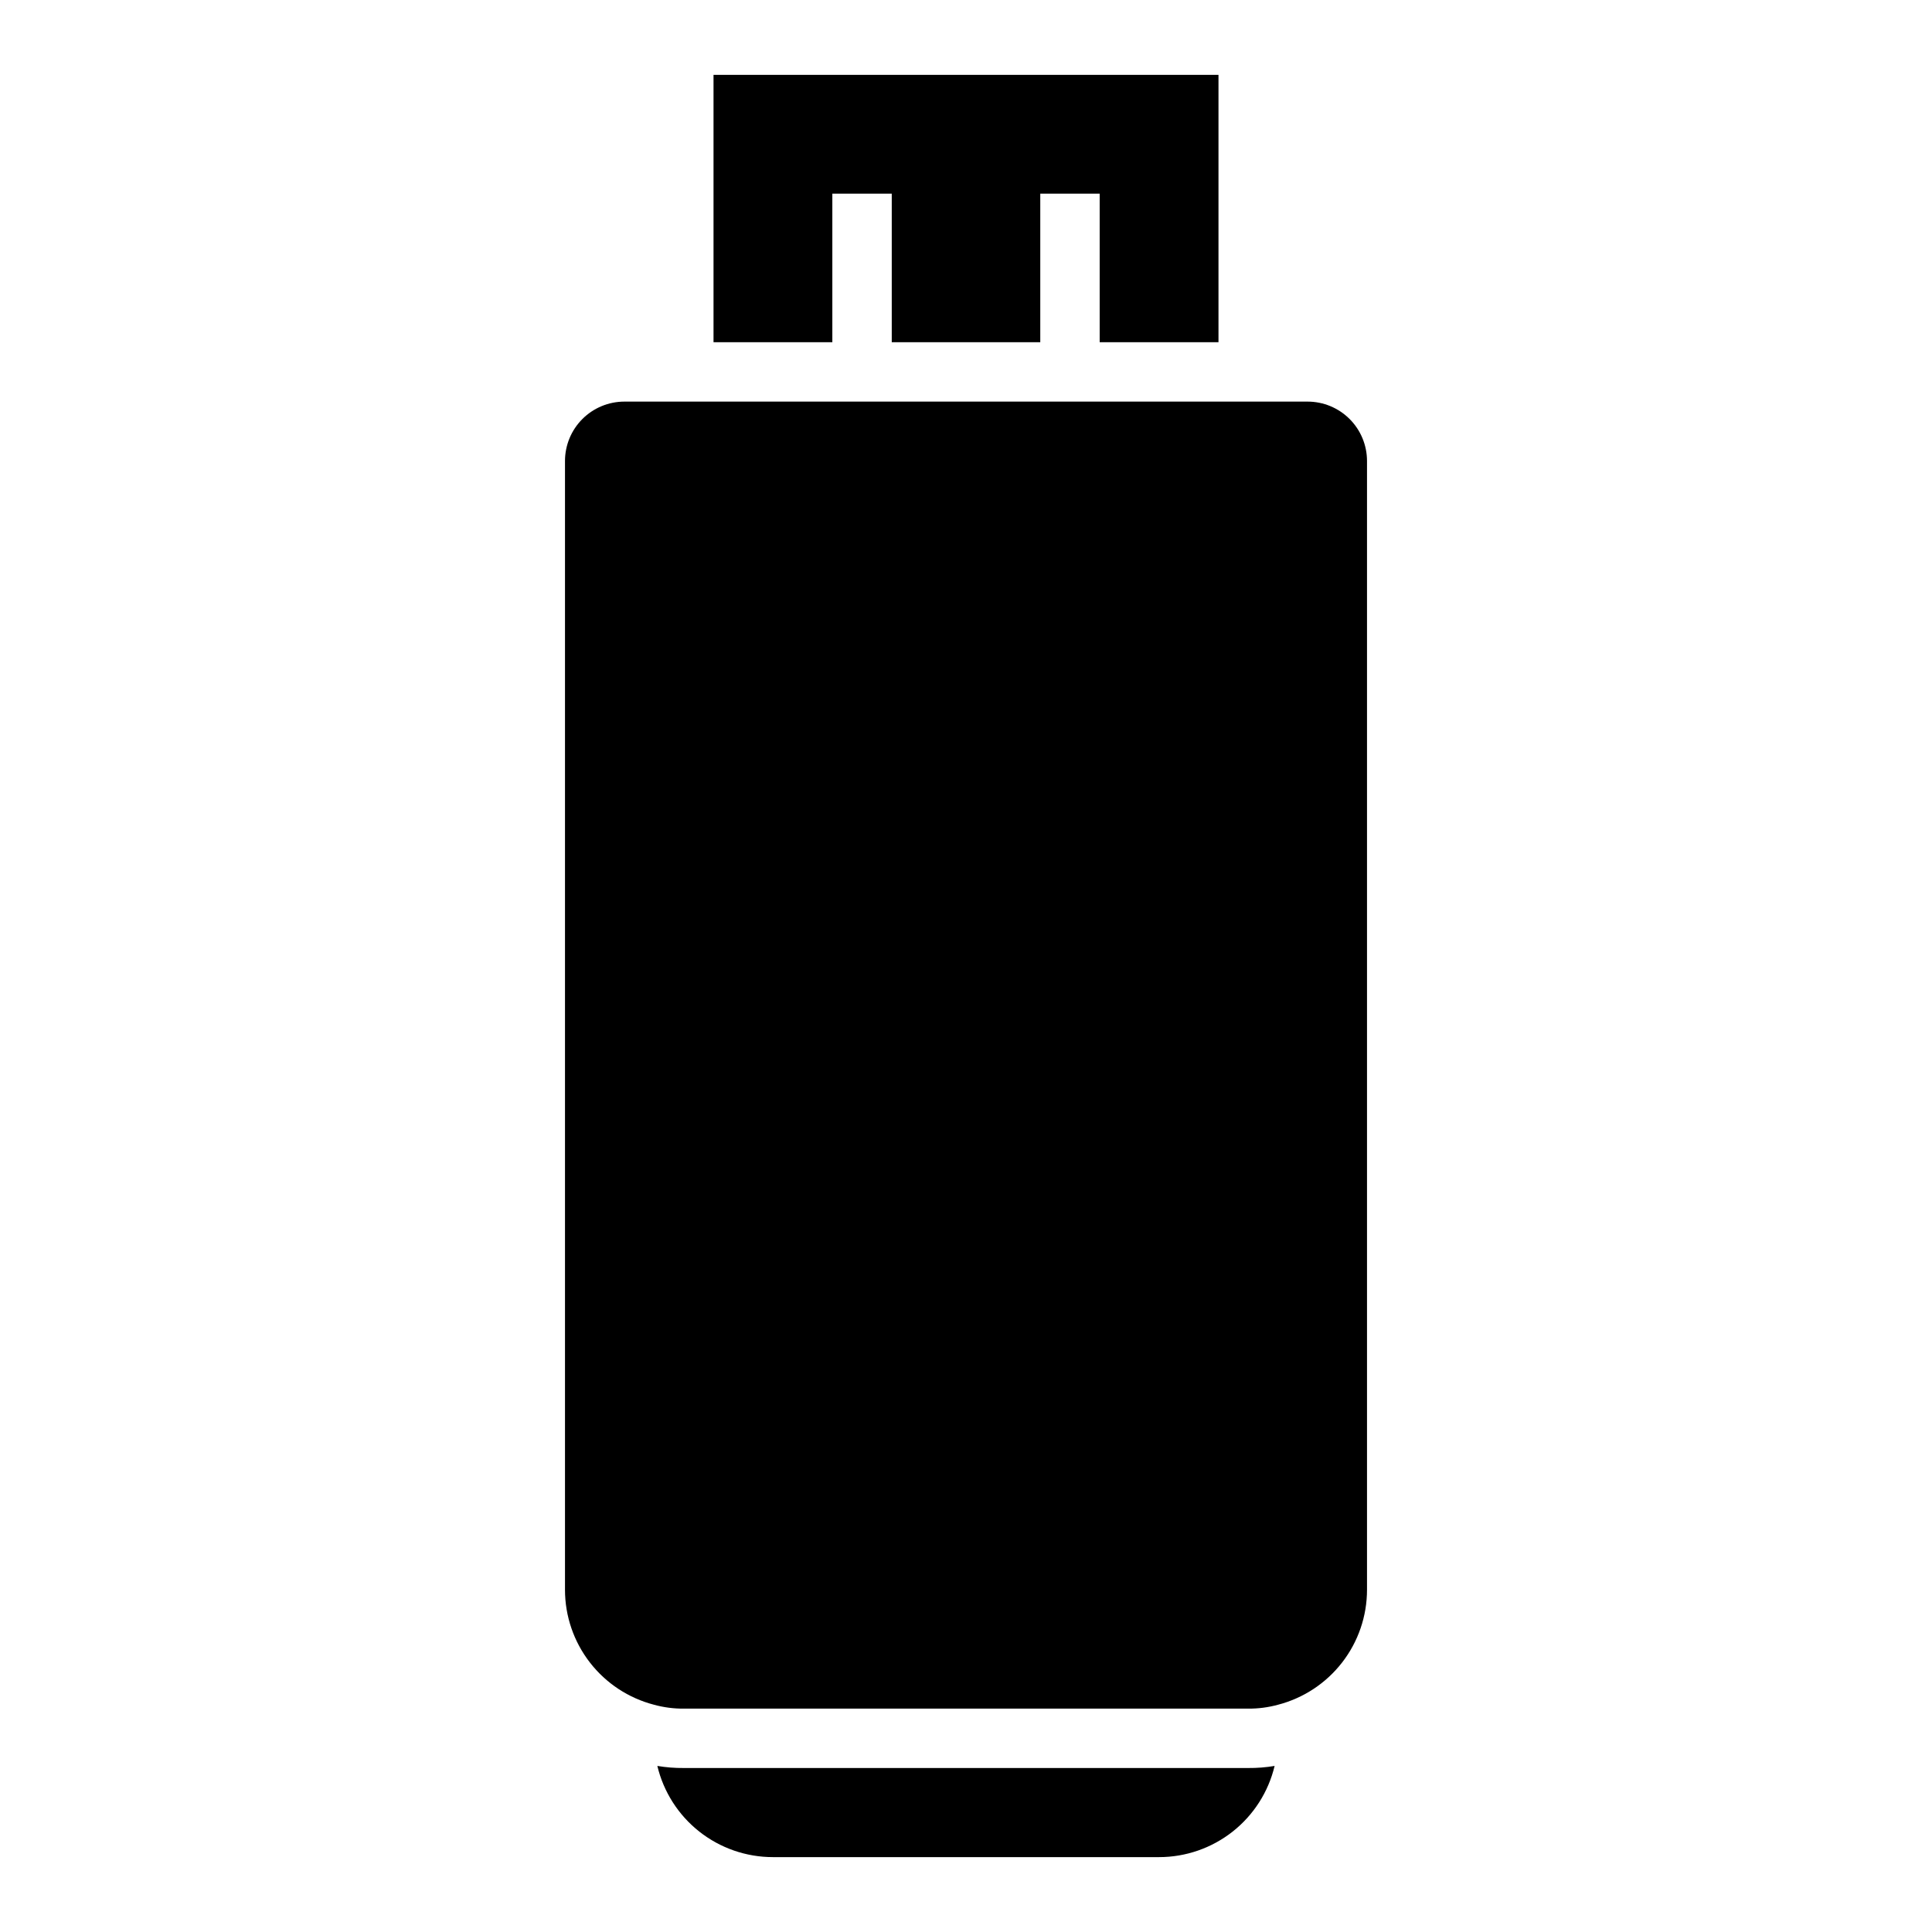
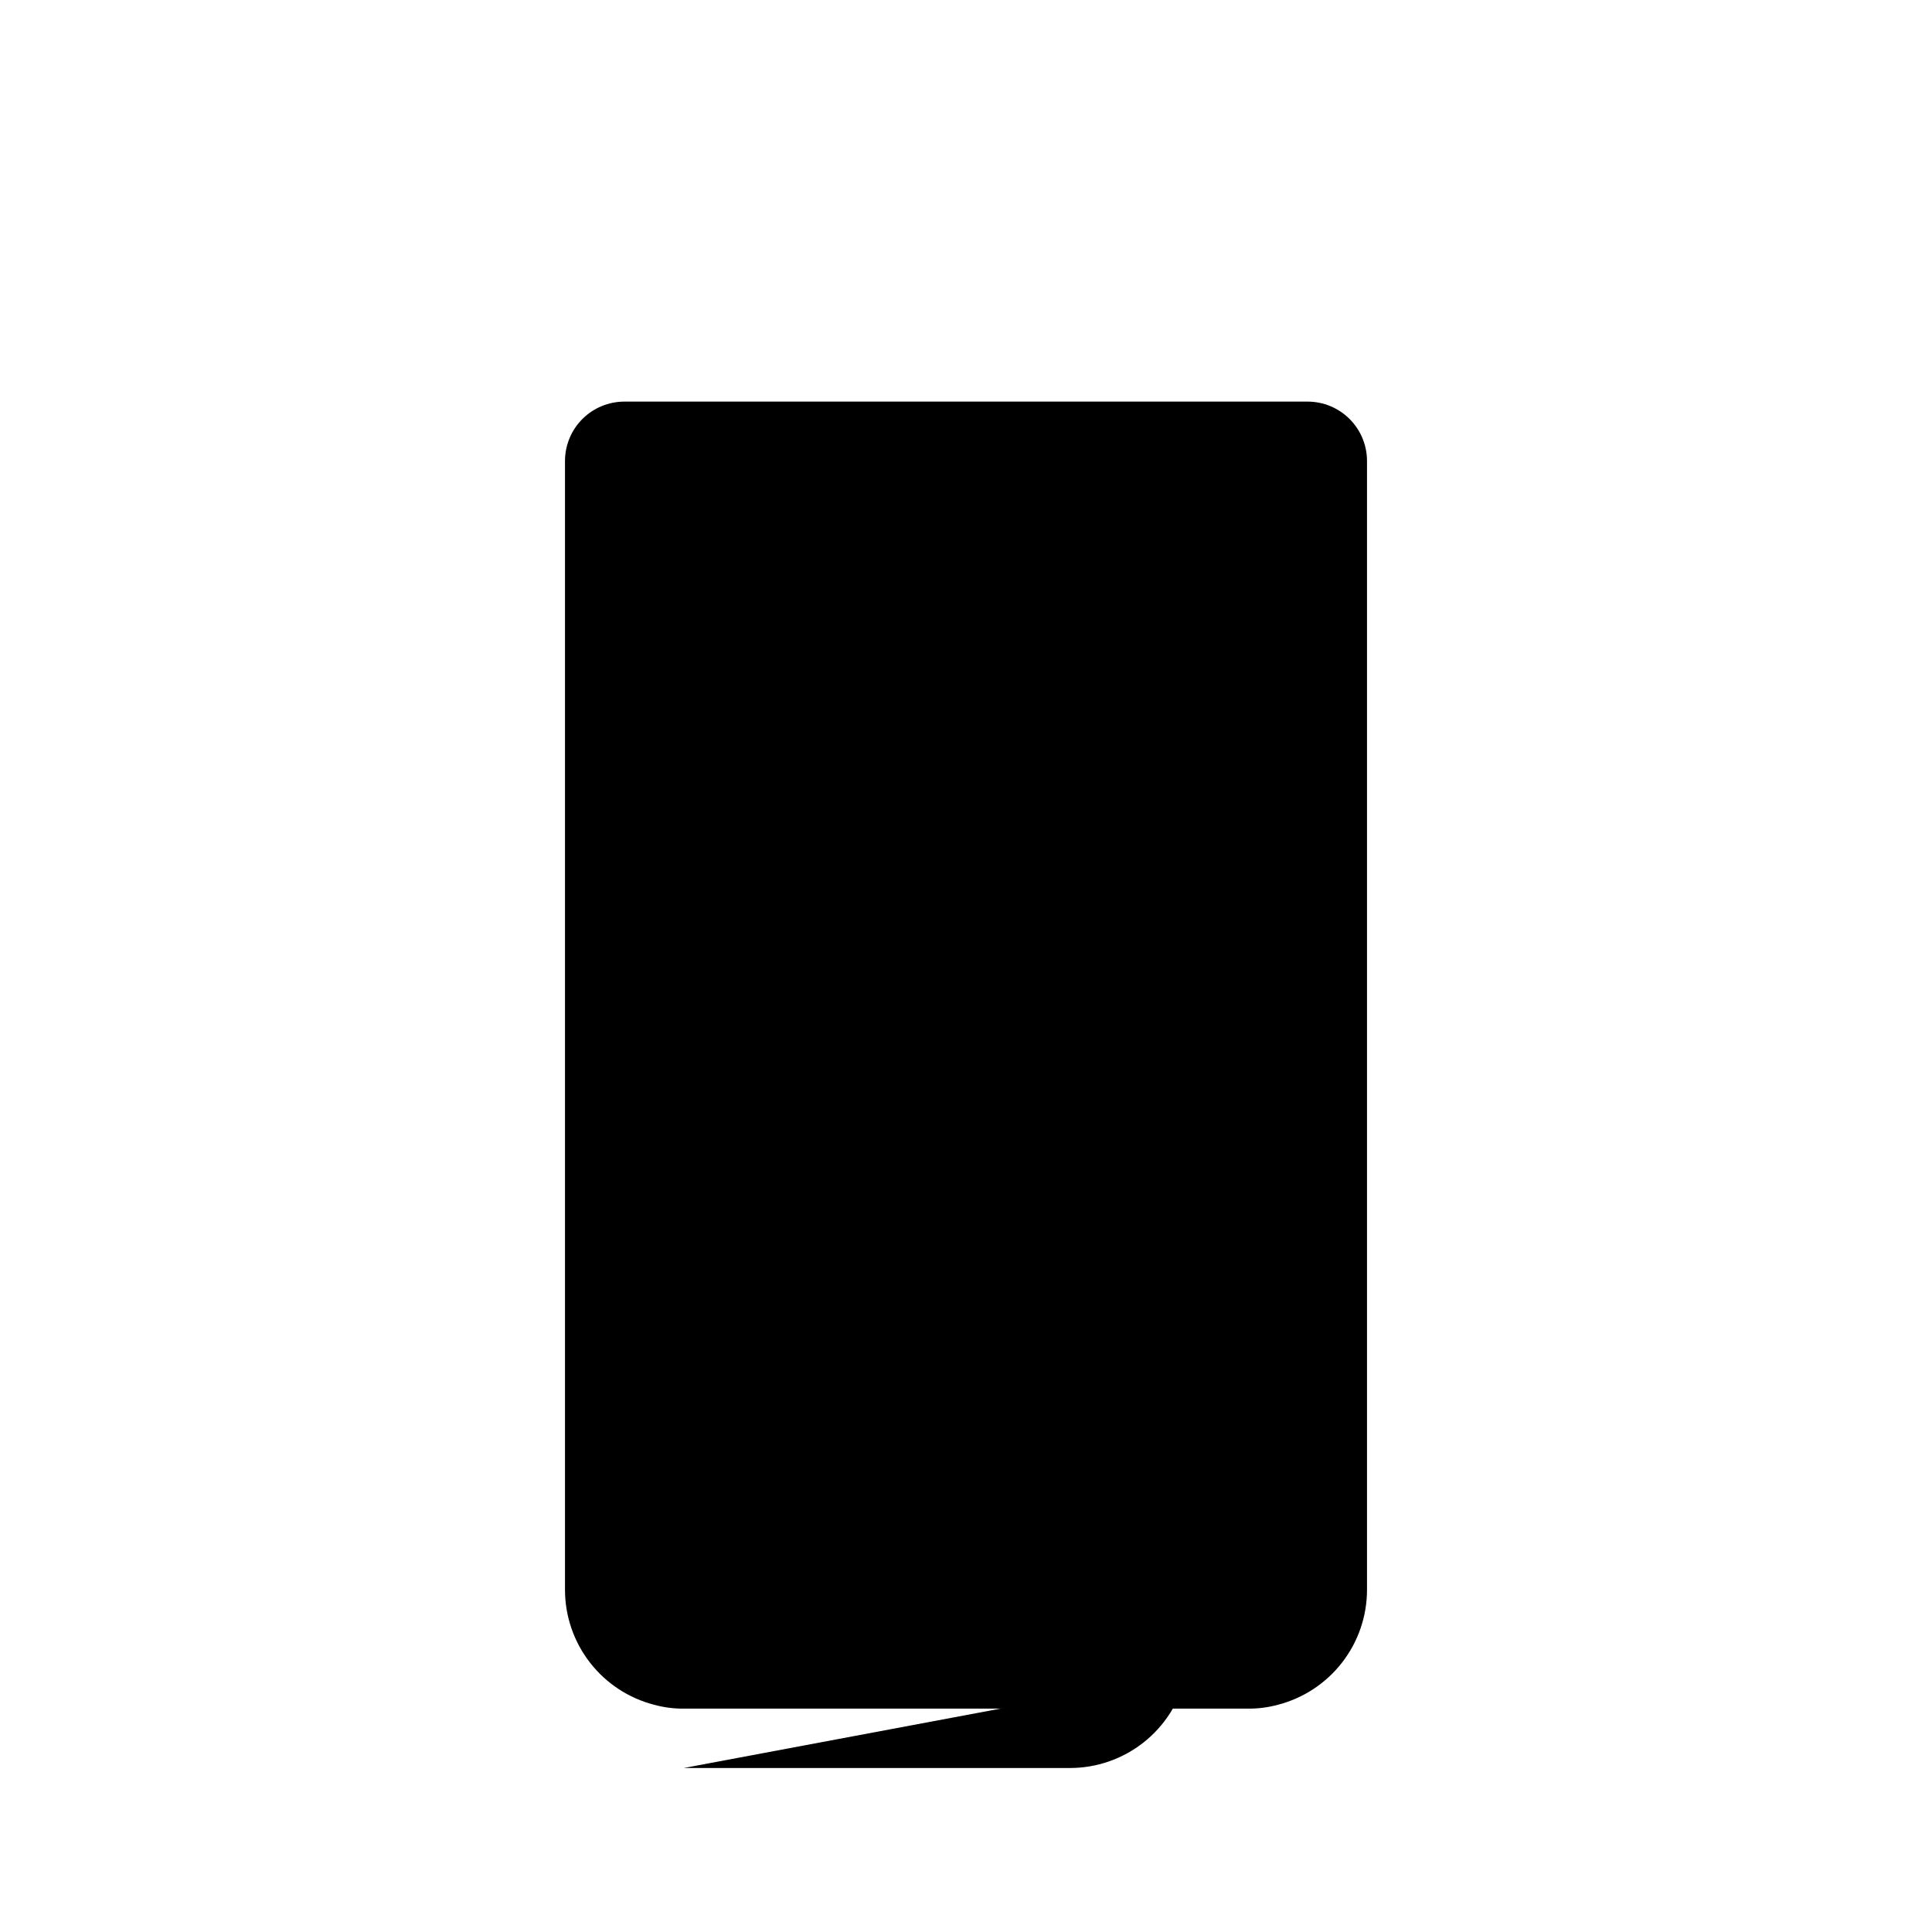
<svg xmlns="http://www.w3.org/2000/svg" fill="#000000" width="800px" height="800px" version="1.1" viewBox="144 144 512 512">
  <g>
    <path d="m490.53 250.43h-181.06c-4.176 0-8.18 1.66-11.133 4.613-2.949 2.949-4.609 6.957-4.609 11.133v299.14c0.004 6.977 2.328 13.754 6.602 19.266 4.273 5.516 10.258 9.453 17.016 11.199 2.562 0.699 5.211 1.047 7.871 1.023h149.57-0.004c2.66 0.023 5.309-0.324 7.875-1.023 6.754-1.746 12.738-5.684 17.012-11.199 4.277-5.512 6.598-12.289 6.602-19.266v-299.14c0-4.176-1.656-8.184-4.609-11.133-2.953-2.953-6.957-4.613-11.133-4.613z" />
-     <path d="m466.91 234.69v-70.852h-133.82v70.852h31.488v-39.363h15.746v39.363h39.359v-39.363h15.742v39.363z" />
-     <path d="m325.21 612.54c-2.348 0.023-4.691-0.164-7.008-0.551 1.648 6.883 5.562 13.012 11.117 17.398 5.559 4.383 12.43 6.769 19.508 6.769h102.34c7.078 0 13.945-2.387 19.504-6.769 5.555-4.387 9.473-10.516 11.117-17.398-2.316 0.387-4.66 0.574-7.008 0.551z" />
+     <path d="m325.21 612.54h102.34c7.078 0 13.945-2.387 19.504-6.769 5.555-4.387 9.473-10.516 11.117-17.398-2.316 0.387-4.66 0.574-7.008 0.551z" />
  </g>
</svg>